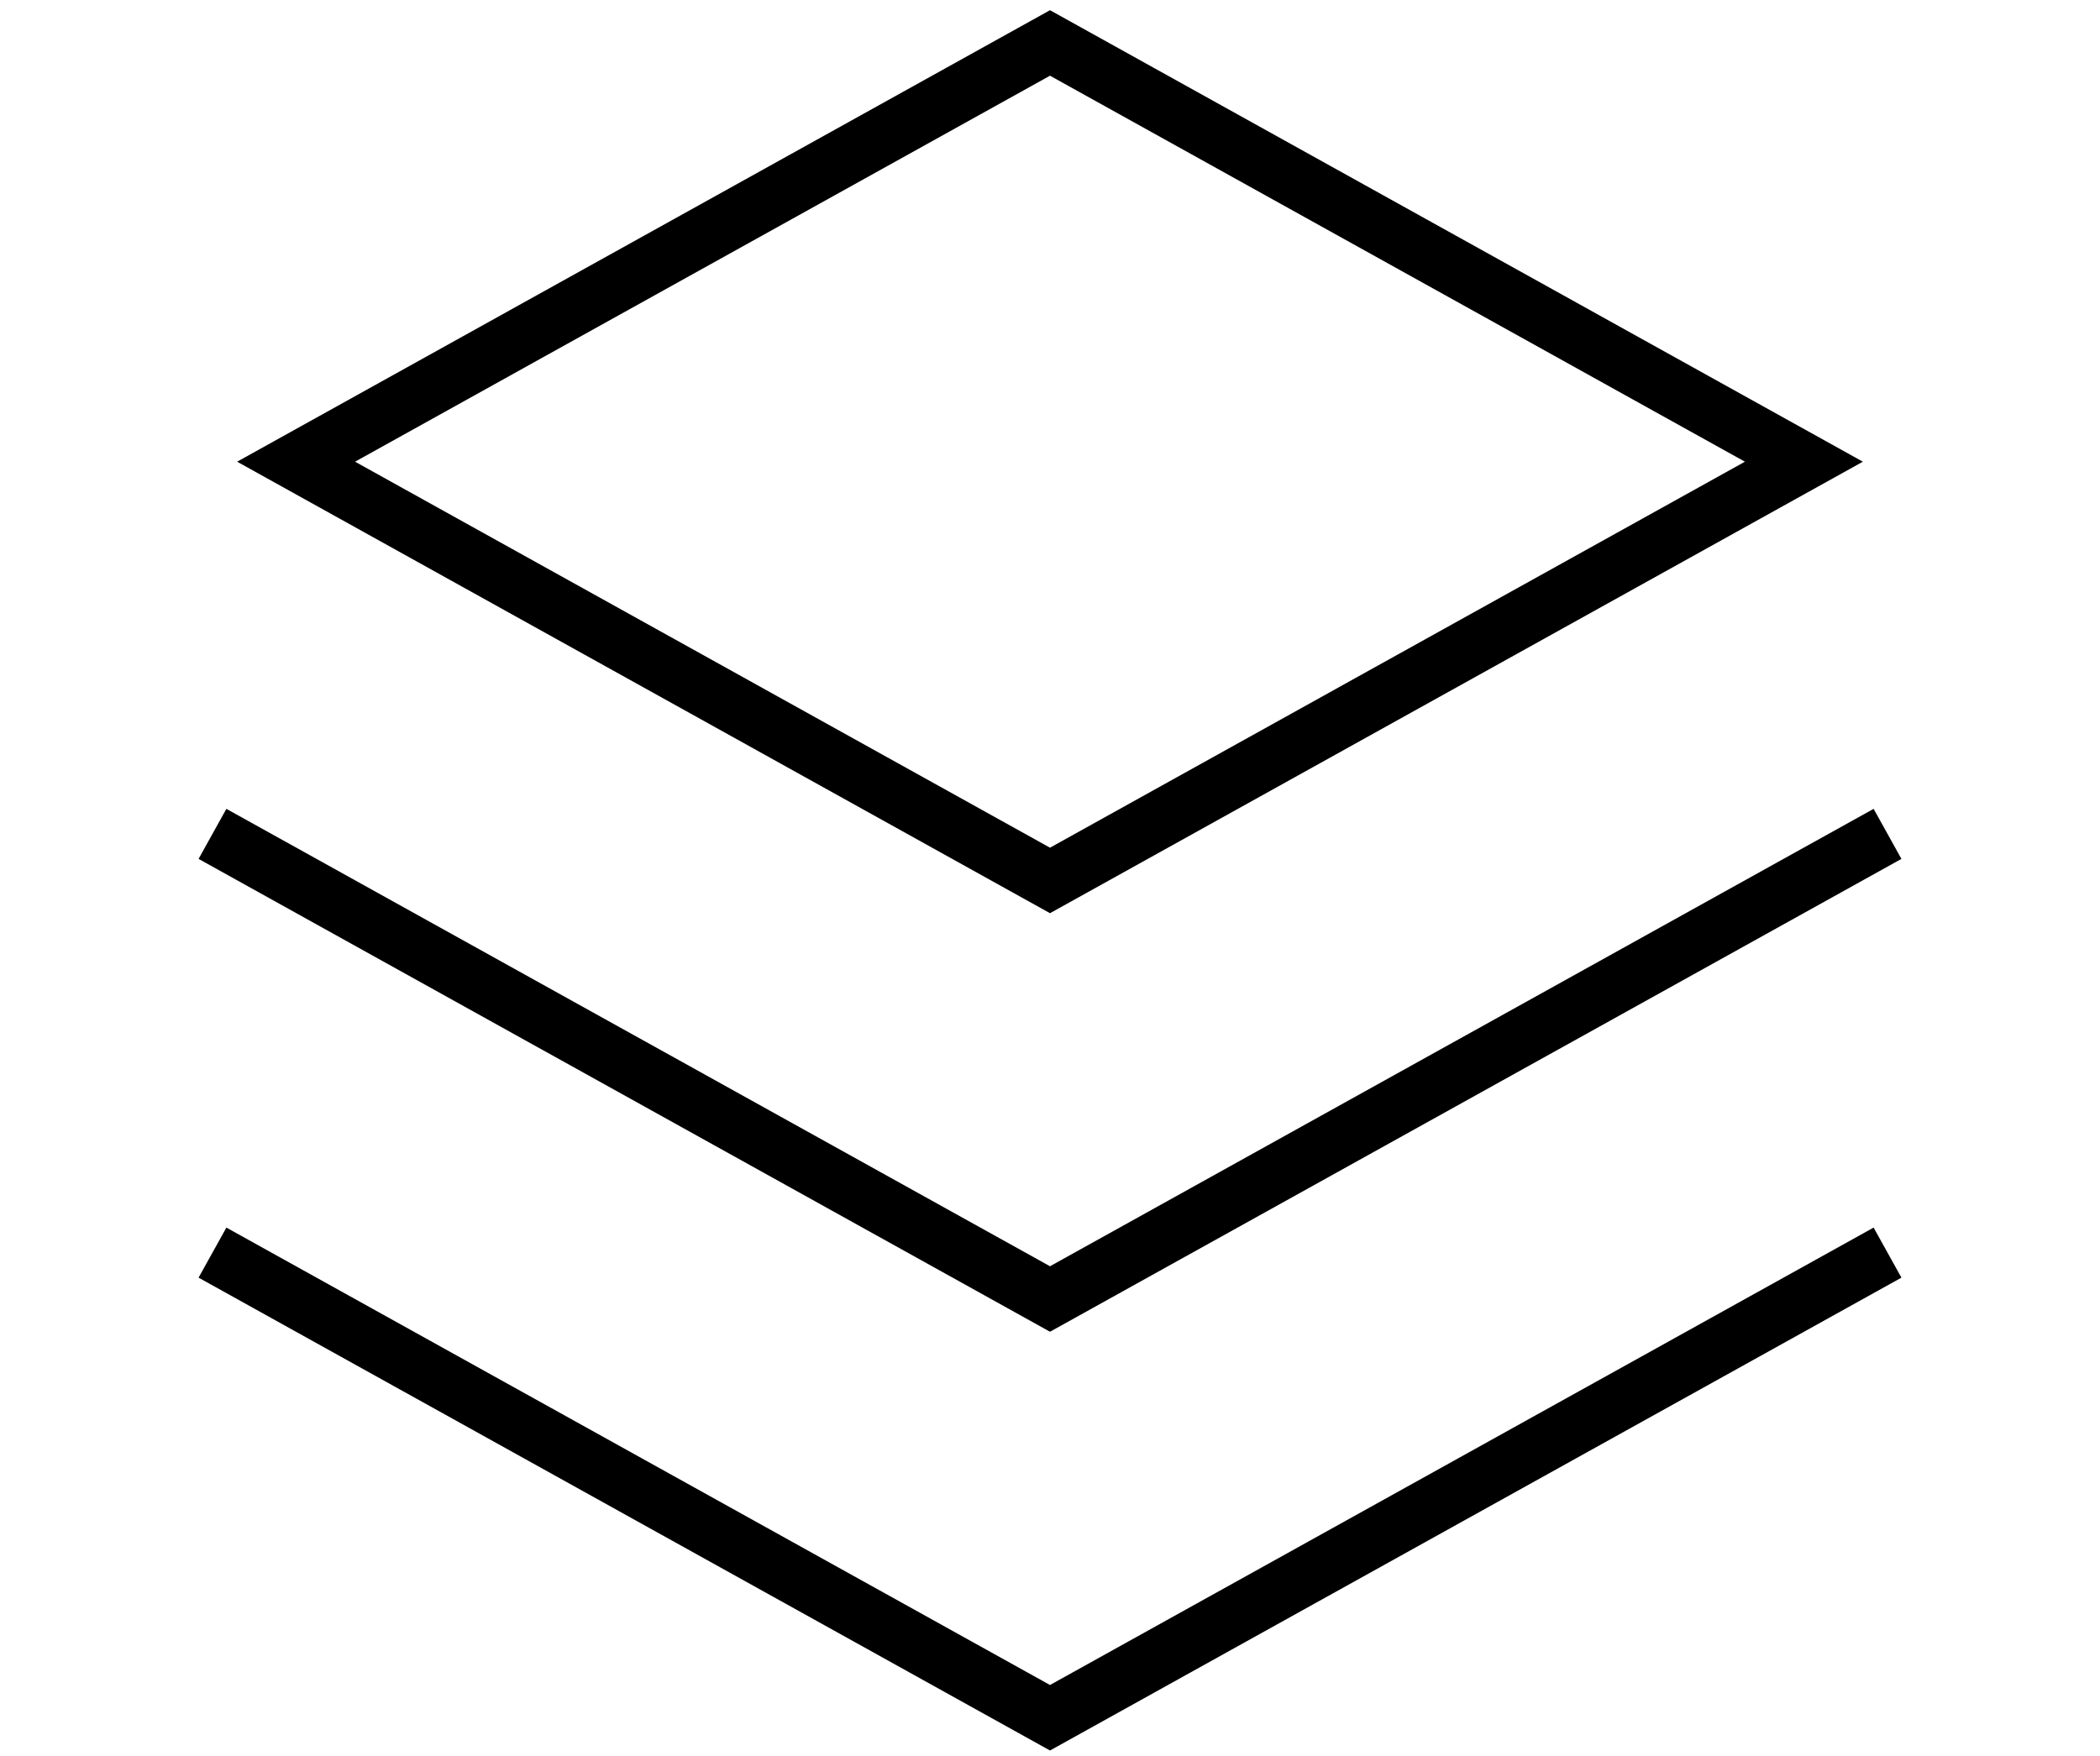
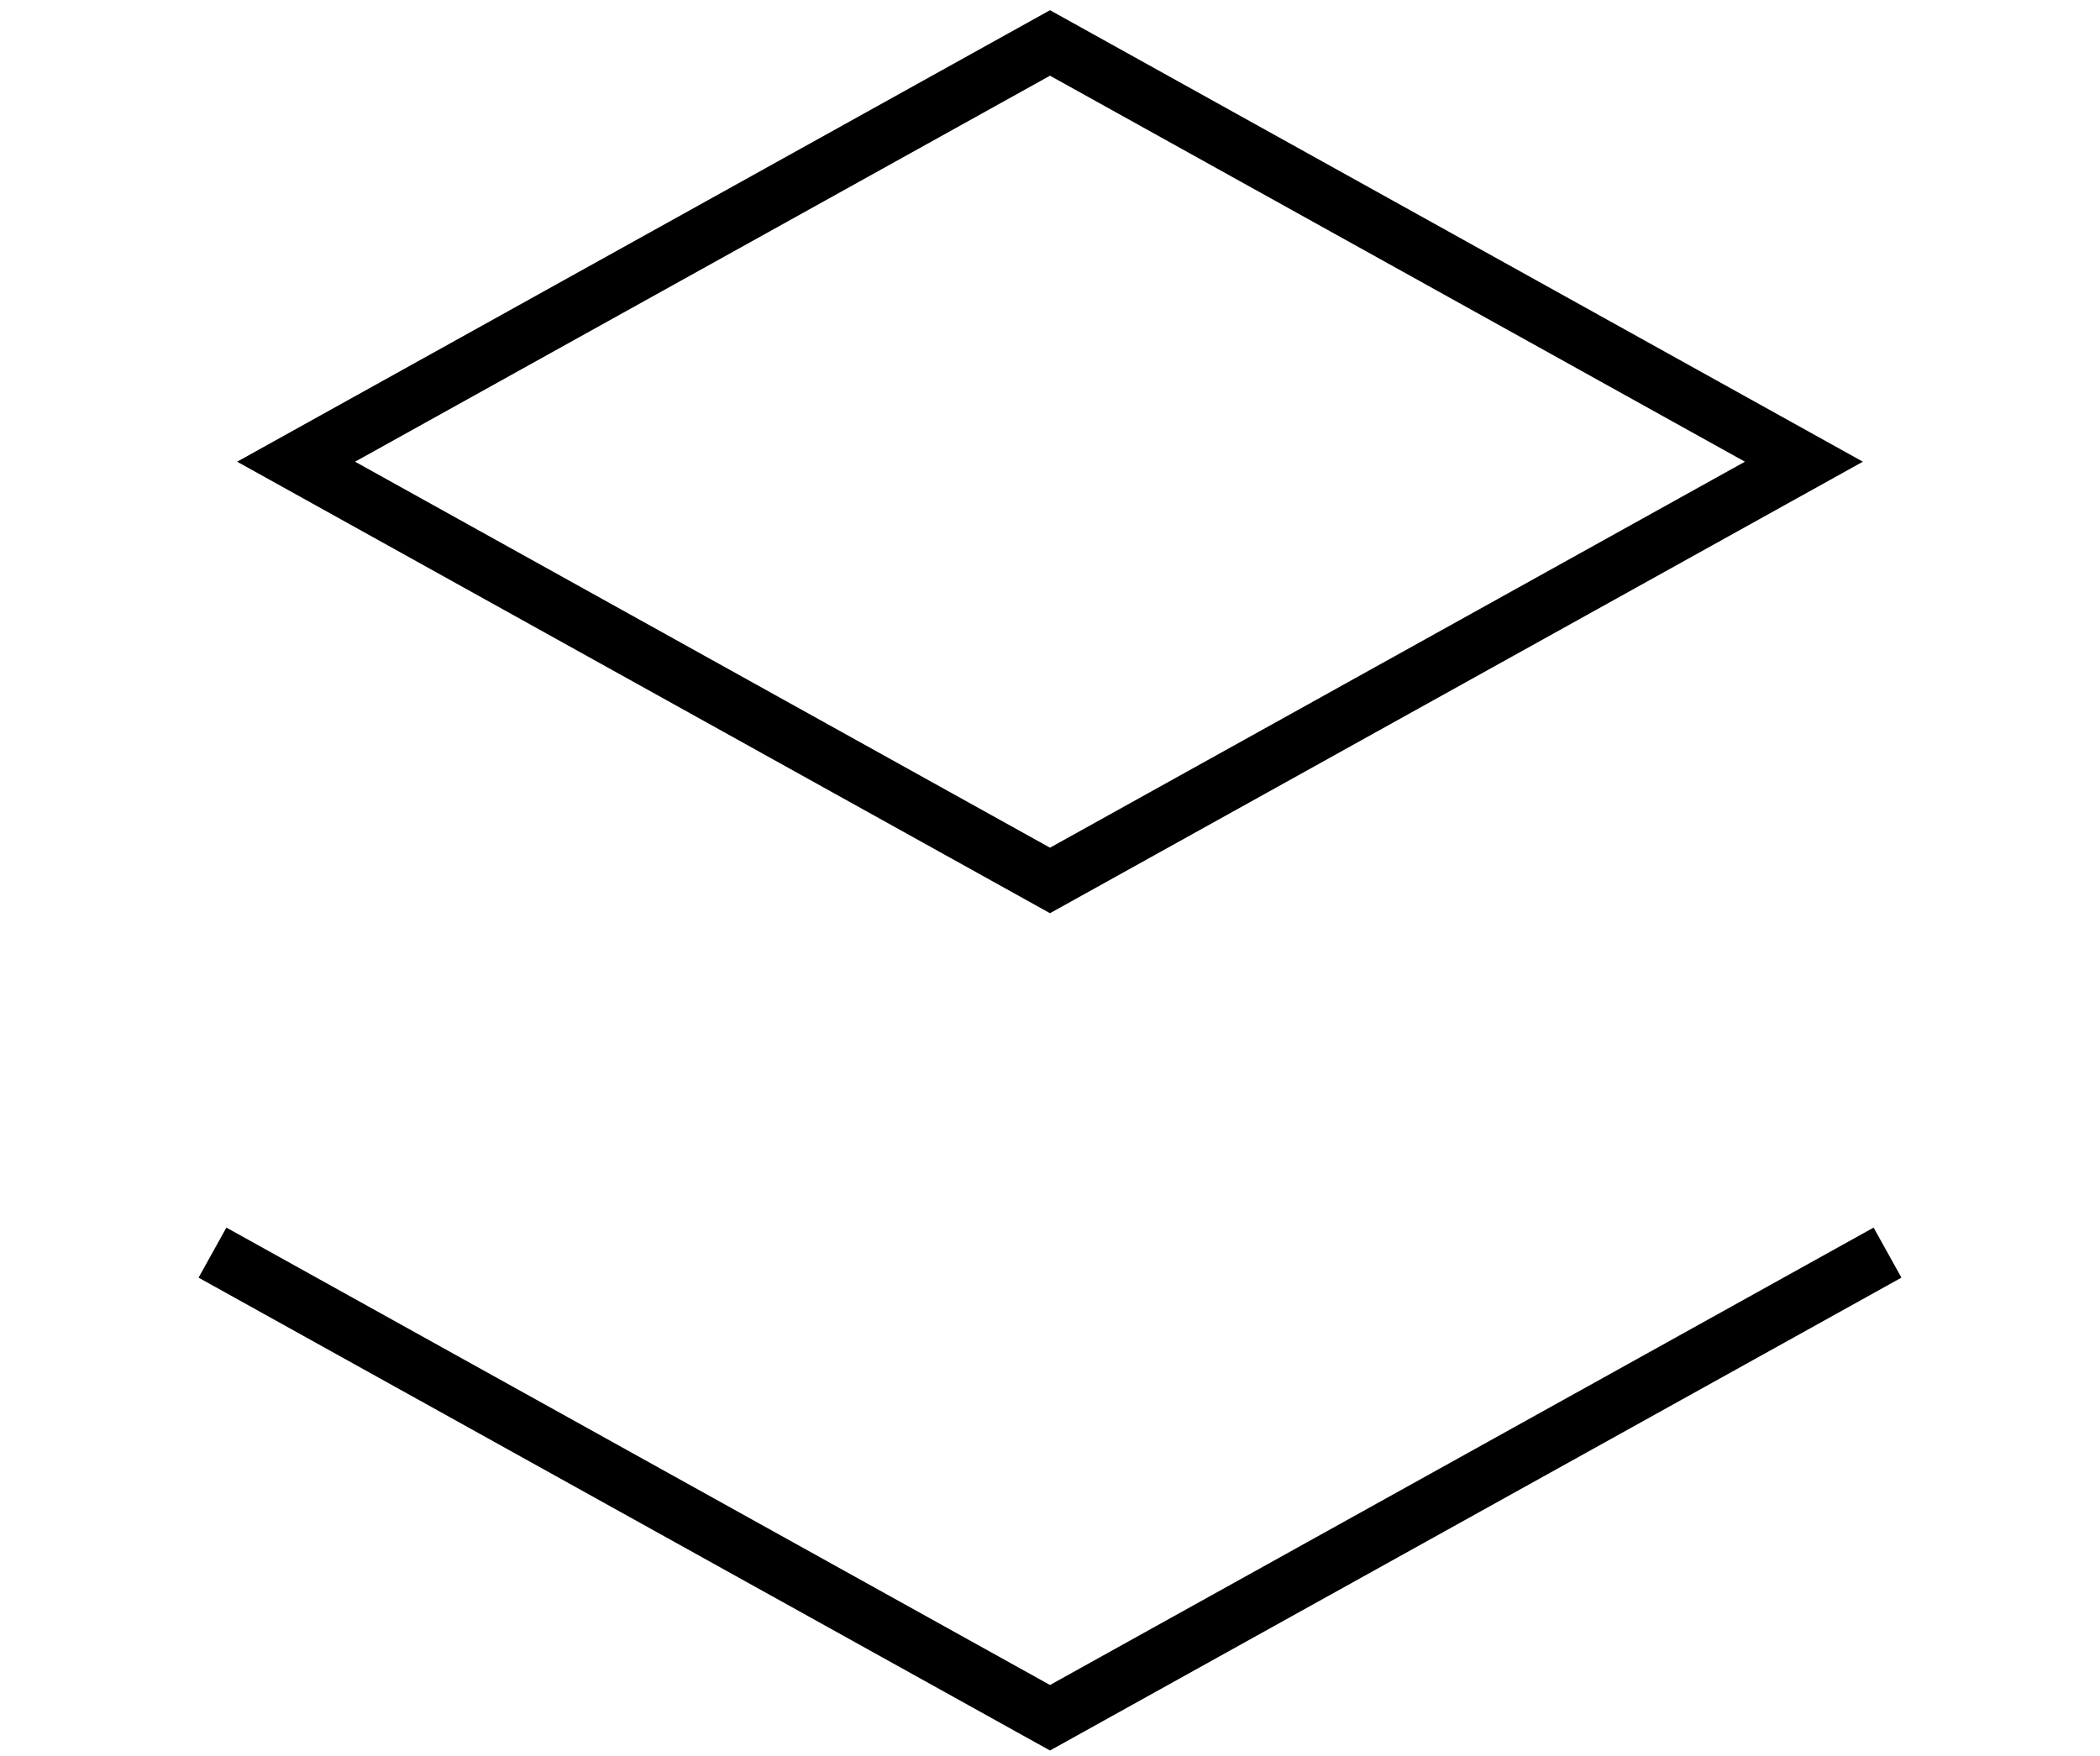
<svg xmlns="http://www.w3.org/2000/svg" id="Layer_1" version="1.1" viewBox="0 0 110 92">
  <defs>
    <style>
      .st0 {
        fill: none;
        stroke: #000;
        stroke-width: 3px;
      }
    </style>
  </defs>
  <g id="layers-1--design-layer-layers-pile-stack-align">
-     <path id="Vector_1401" class="st0" d="M11.13,43.69l43.87,24.37,43.87-24.37" />
    <path id="Vector_1403" class="st0" d="M11.13,65.63l43.87,24.37,43.87-24.37" />
-     <path id="Vector_1398" class="st0" d="M55,2.25L15.51,24.19l39.49,21.94,39.49-21.94L55,2.25Z" />
+     <path id="Vector_1398" class="st0" d="M55,2.25L15.51,24.19l39.49,21.94,39.49-21.94Z" />
  </g>
</svg>